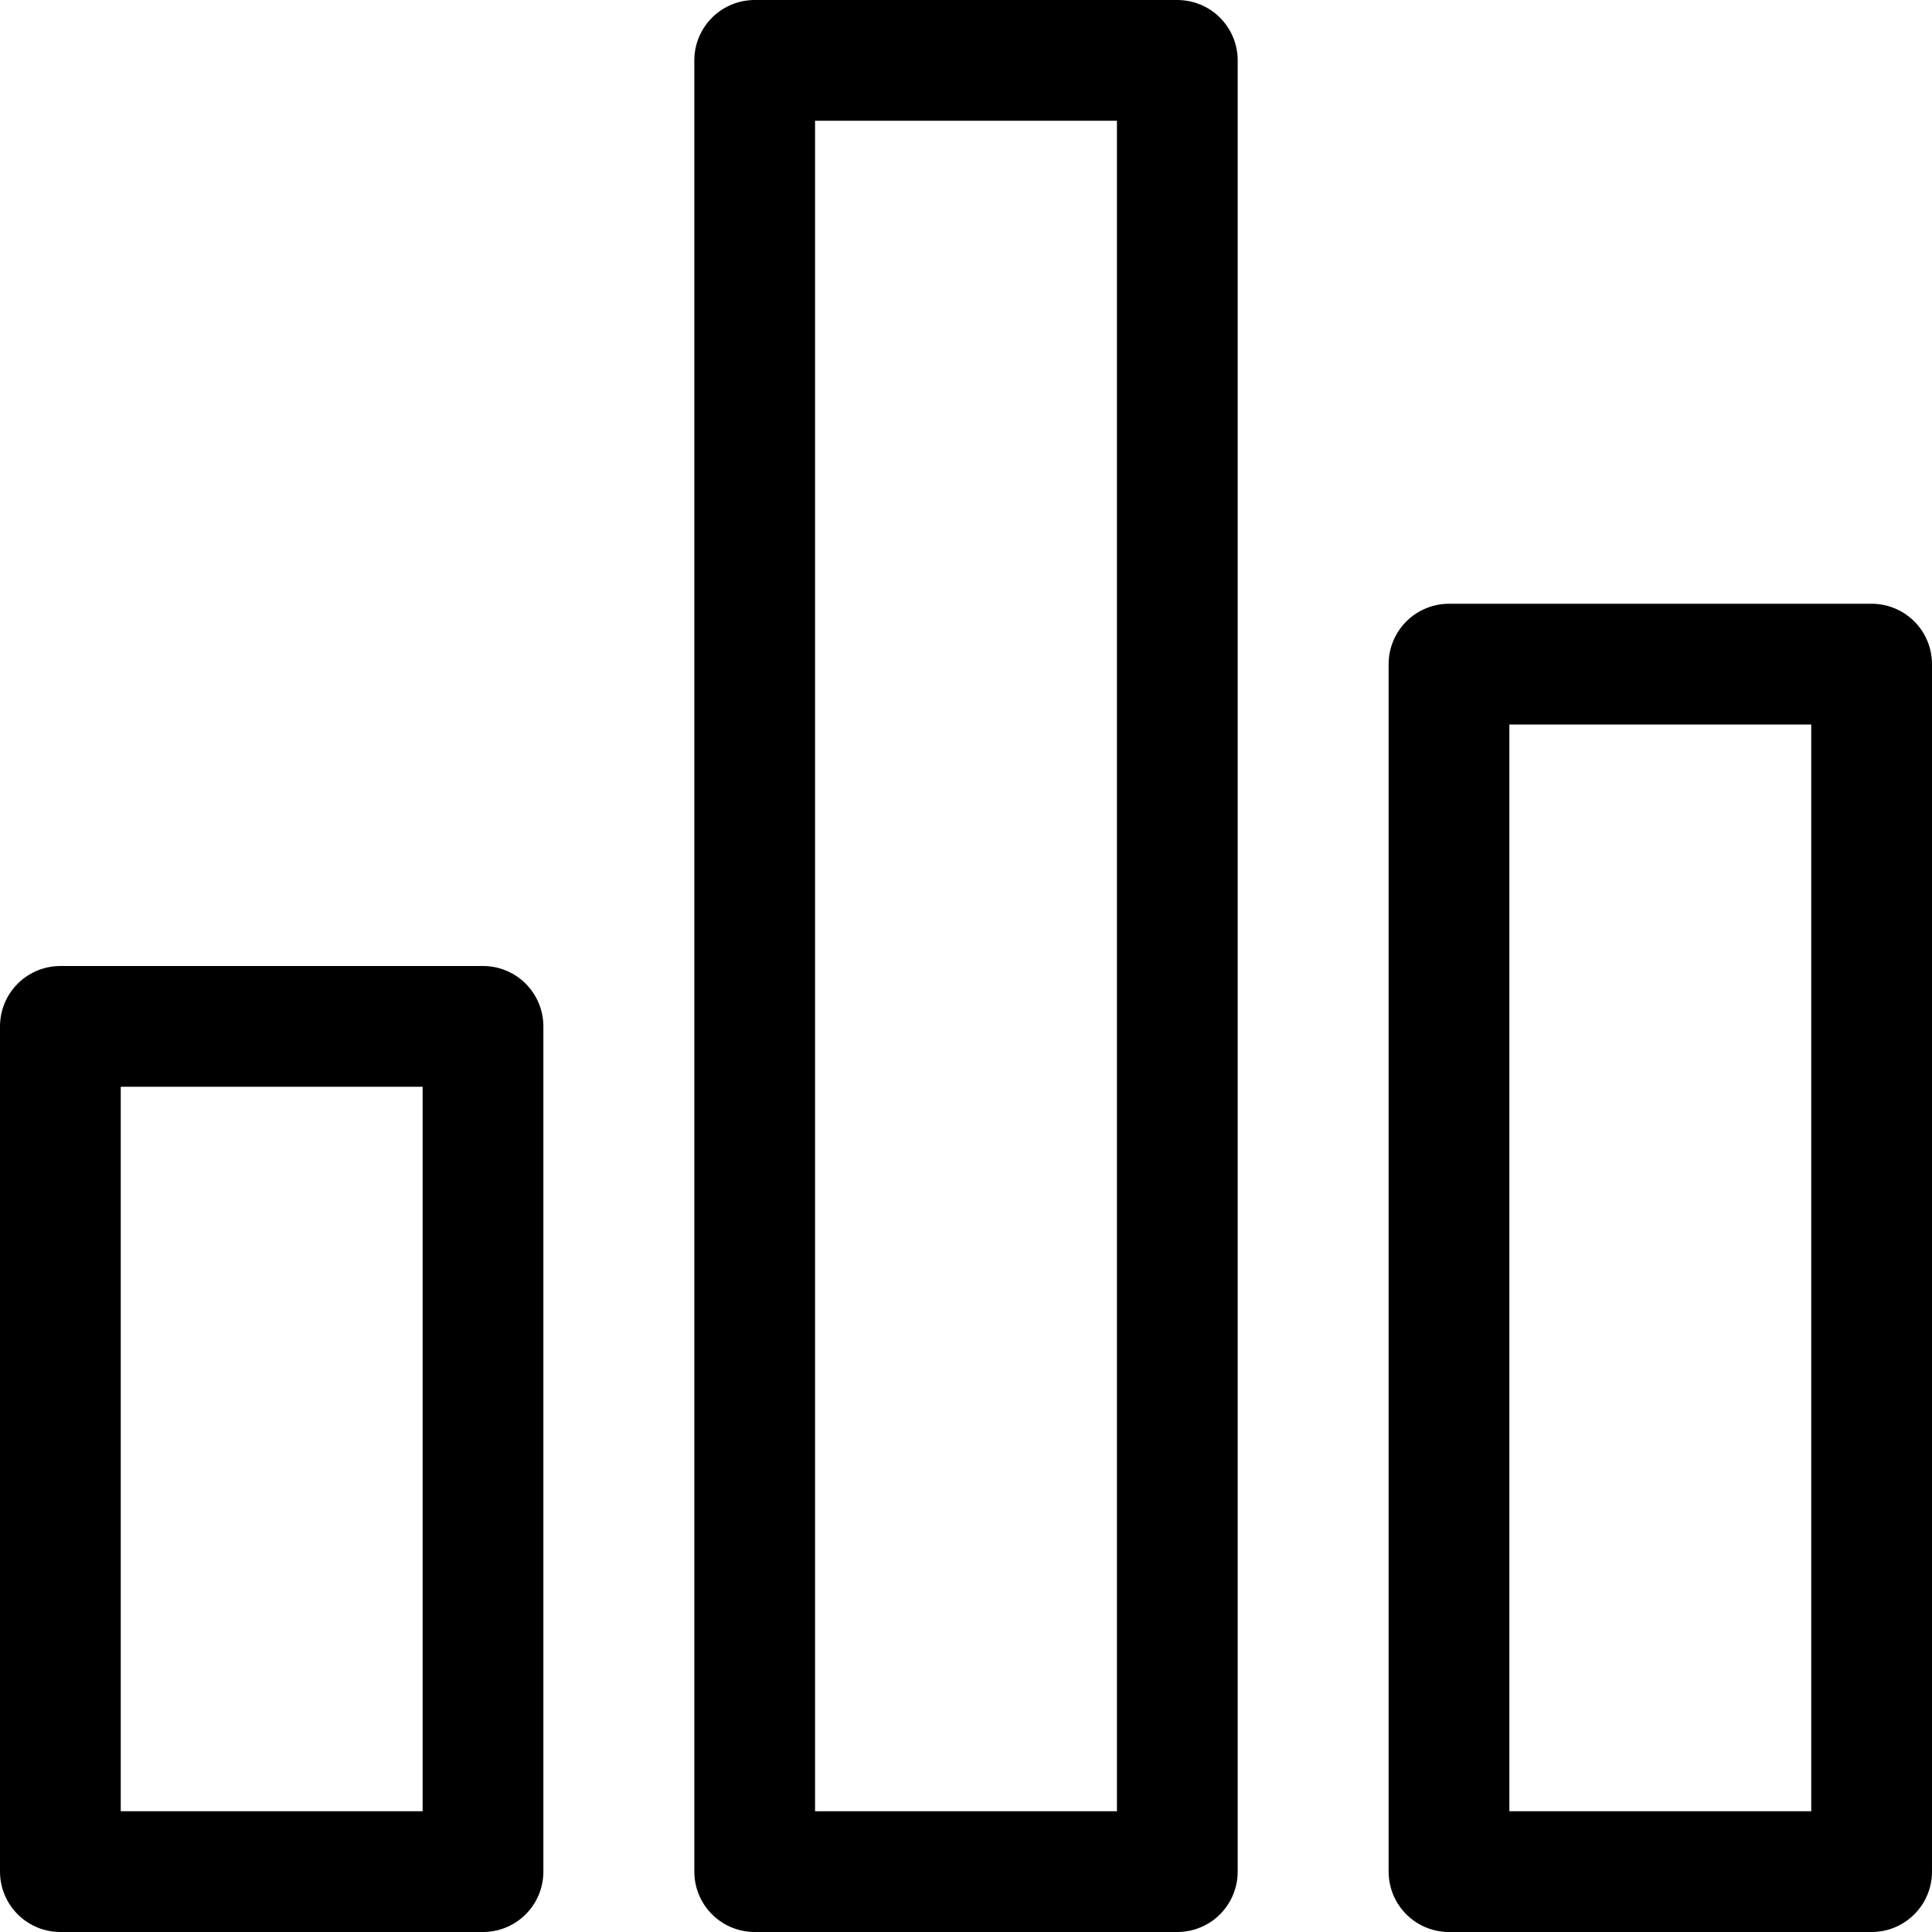
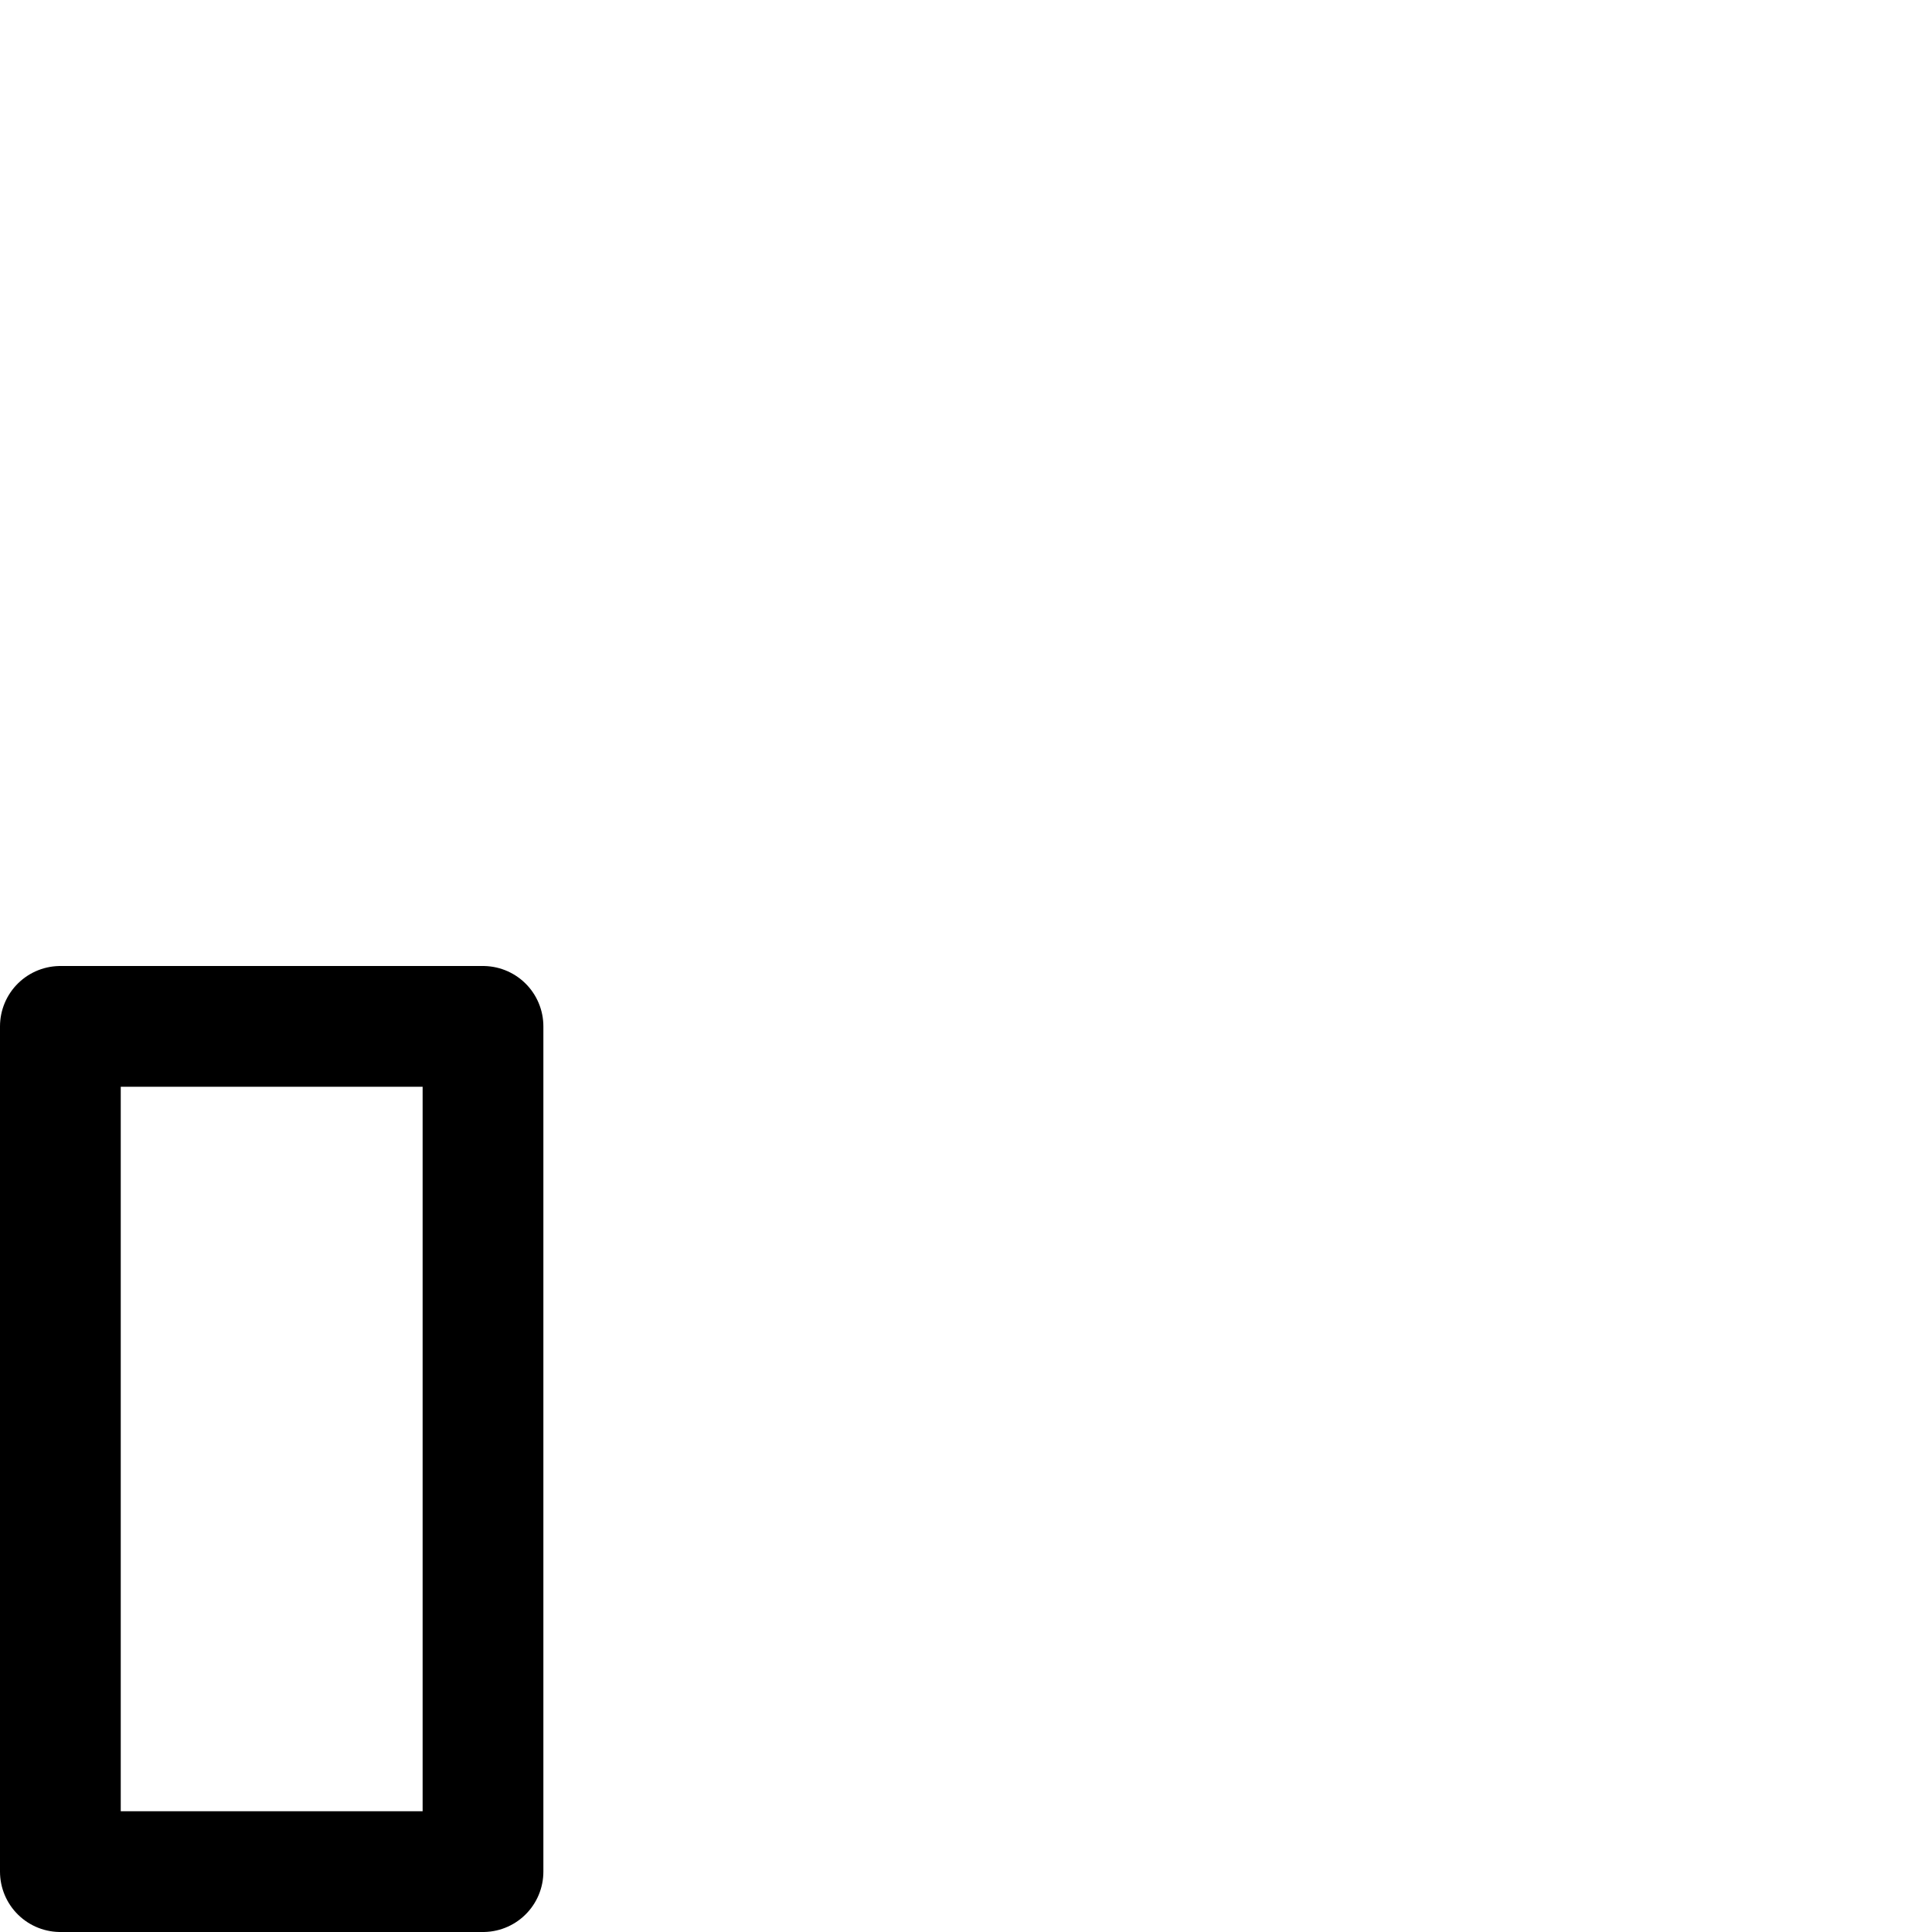
<svg xmlns="http://www.w3.org/2000/svg" height="512px" style="shape-rendering:geometricPrecision; text-rendering:geometricPrecision; image-rendering:optimizeQuality; fill-rule:evenodd; clip-rule:evenodd" version="1.1" viewBox="0 0 512 512" width="512px" xml:space="preserve">
  <defs>
    <style type="text/css">
   
    .str0 {stroke:black;stroke-width:32;stroke-linecap:round;stroke-linejoin:round}
    .str2 {stroke:black;stroke-width:32;stroke-linecap:round;stroke-linejoin:round}
    .str1 {stroke:black;stroke-width:32;stroke-linecap:round;stroke-linejoin:round}
    .fil0 {fill:none}
   
  </style>
  </defs>
  <g id="Layer_x0020_1">
    <g id="_14316431072">
-       <polygon class="fil0 str0" points="200,16 312,16 312,496 200,496 " />
      <polygon class="fil0 str1" points="16,272 128,272 128,496 16,496 " />
-       <polygon class="fil0 str2" points="384,176 496,176 496,496 384,496 " />
    </g>
  </g>
</svg>